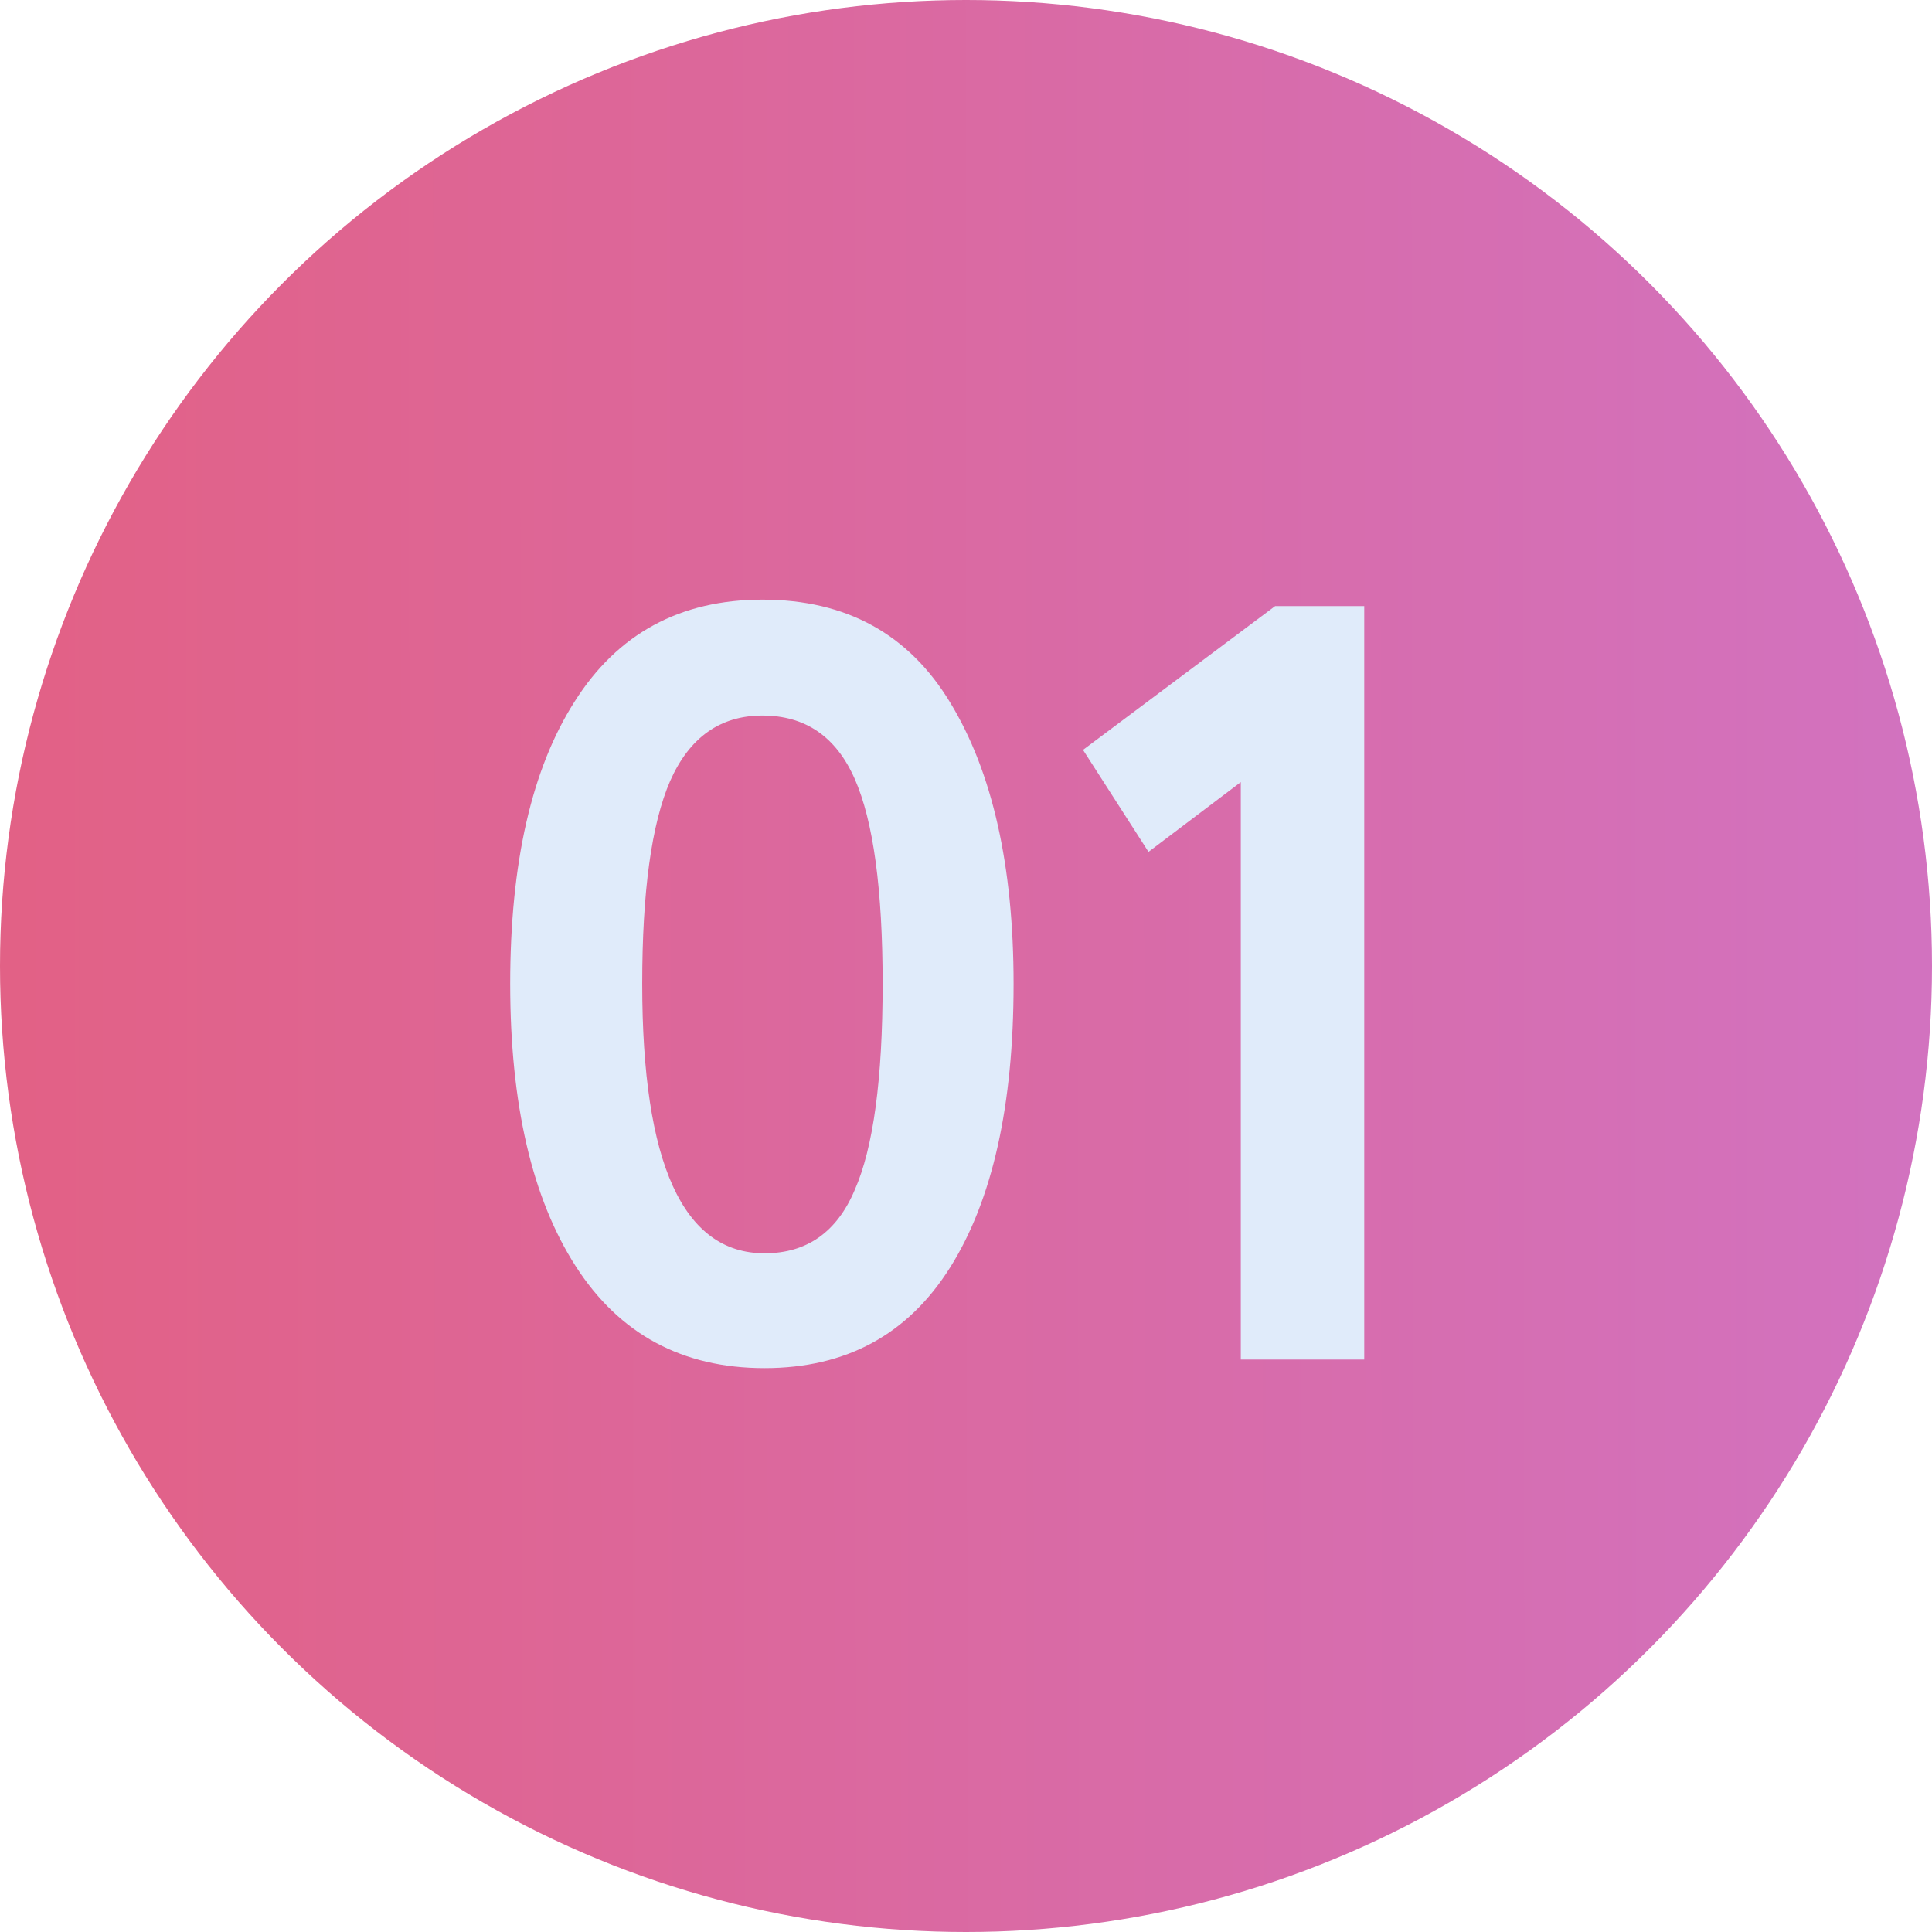
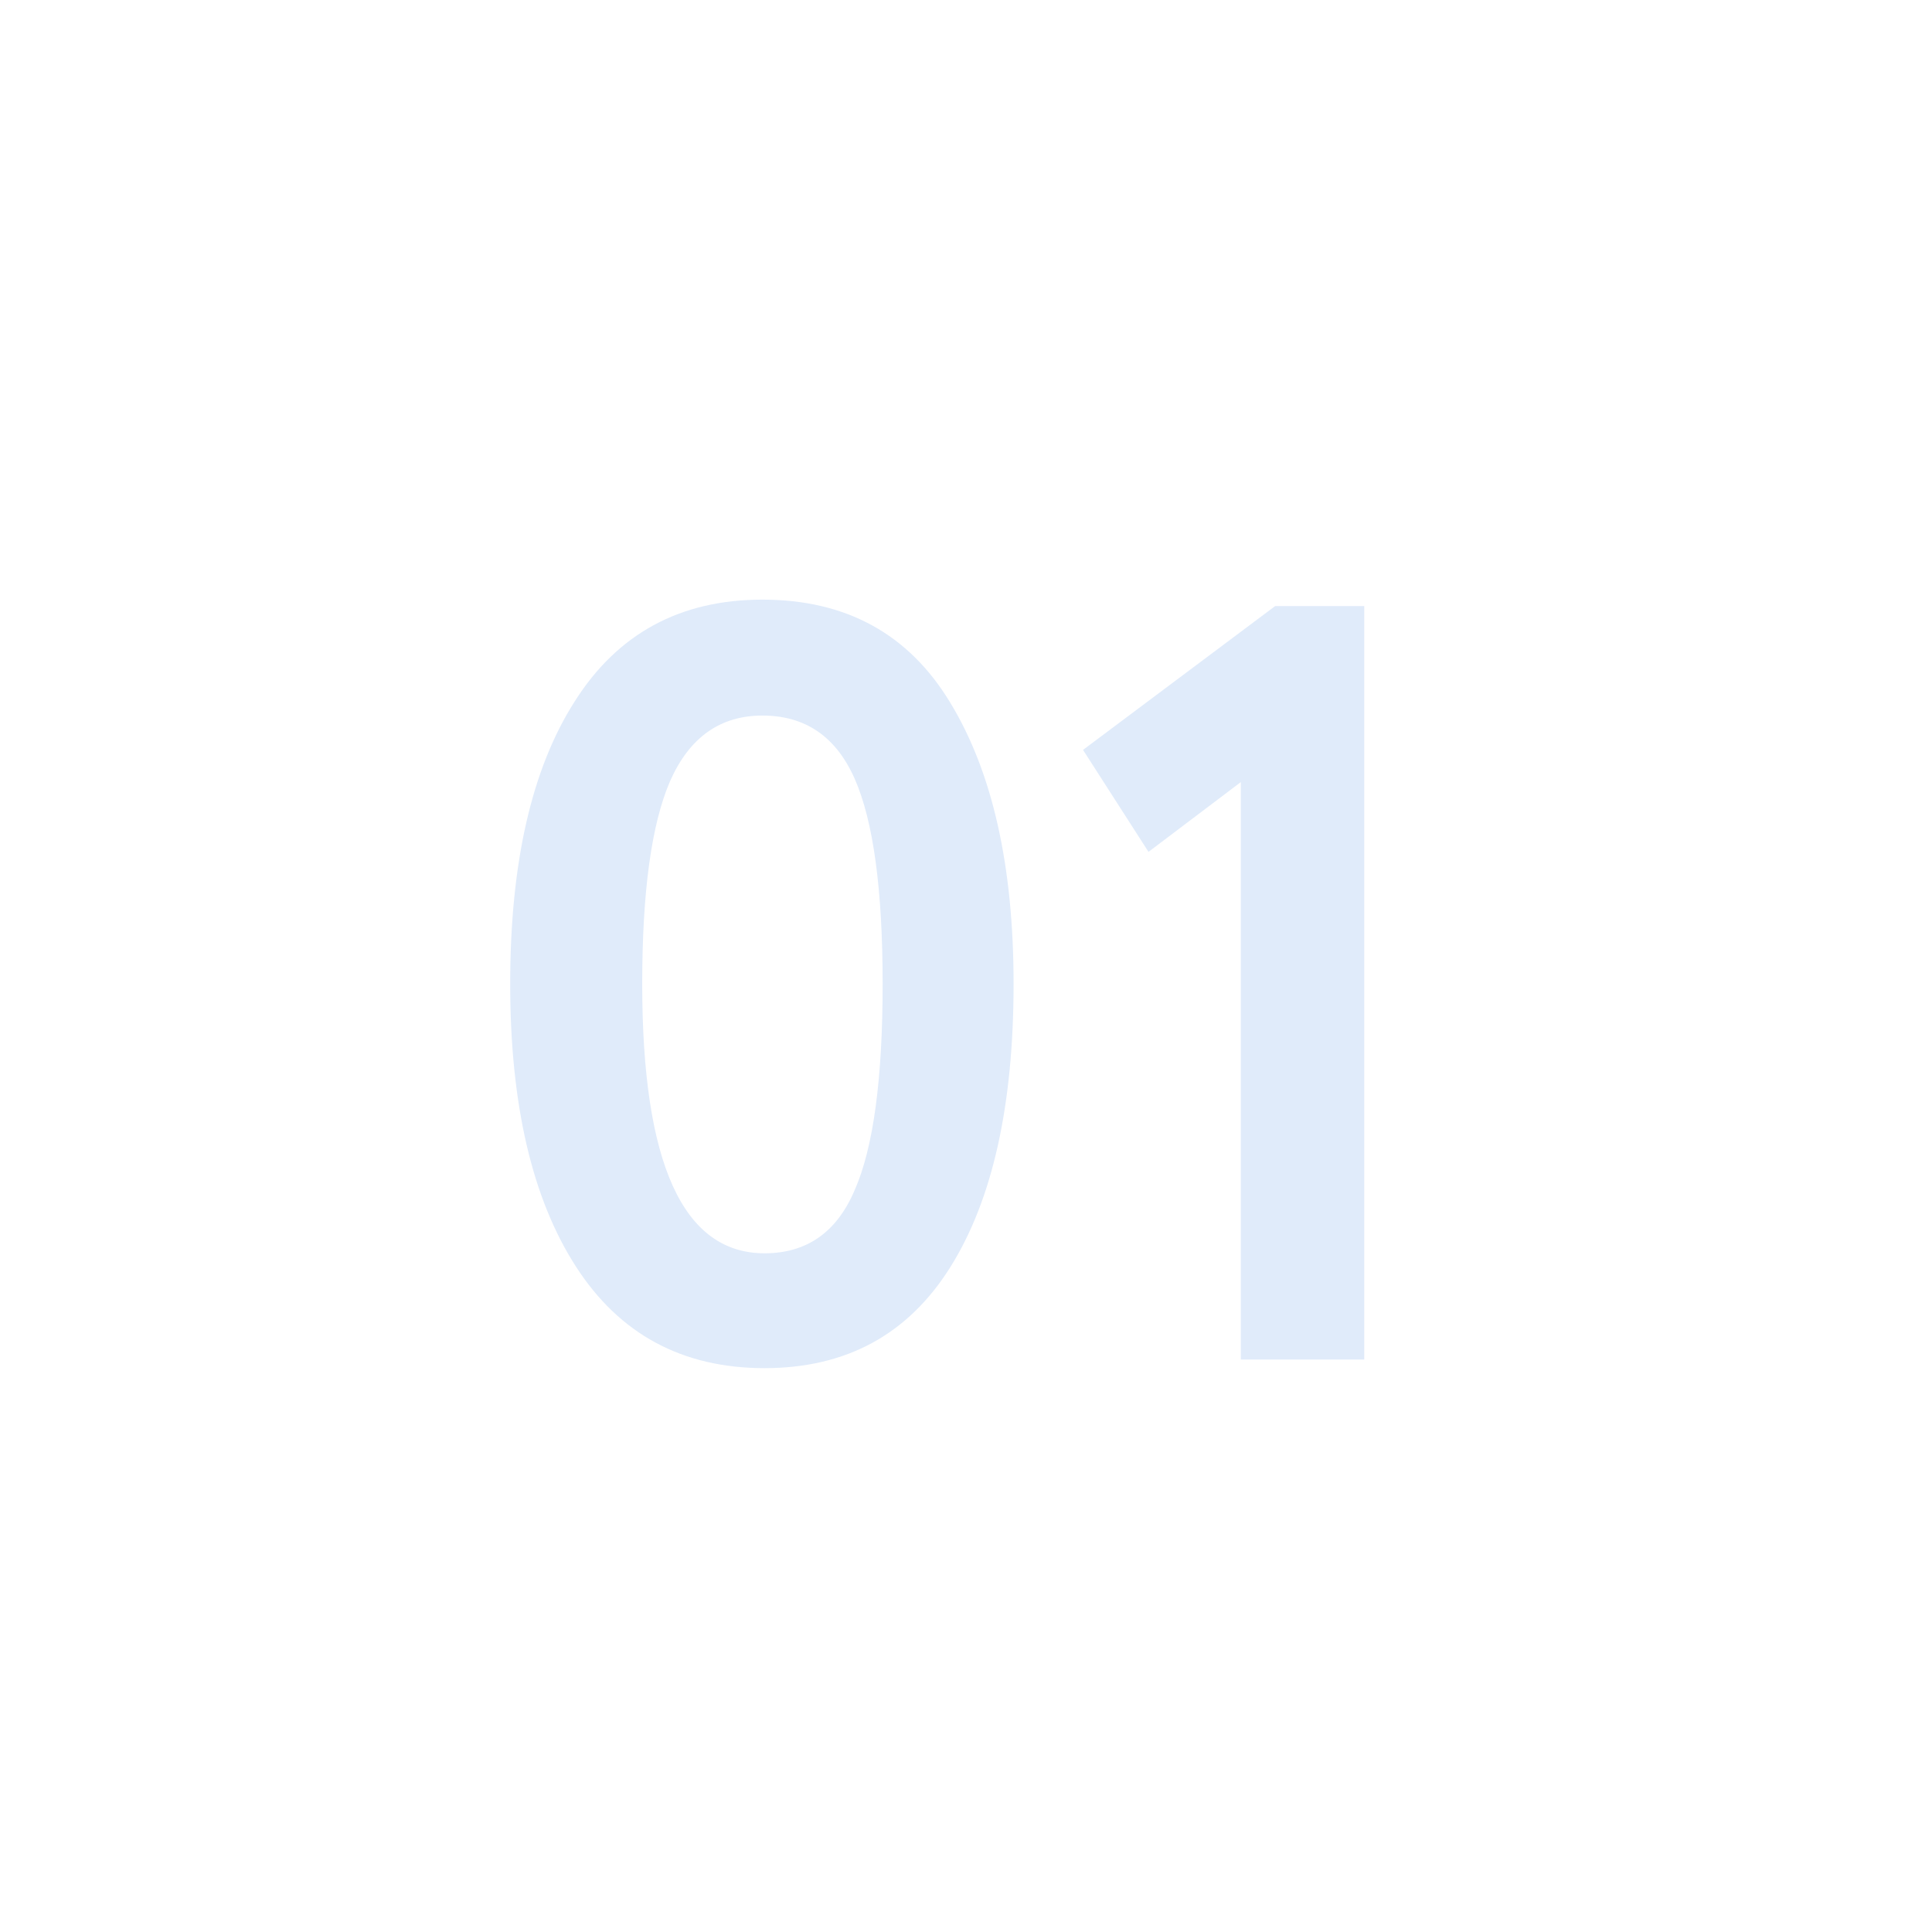
<svg xmlns="http://www.w3.org/2000/svg" width="54" height="54" viewBox="0 0 54 54" fill="none">
-   <circle cx="27" cy="27" r="27" fill="url(#paint0_linear_612_129)" />
-   <path d="M21.31 16.76C23.65 16.76 25.4 17.72 26.56 19.64C27.74 21.58 28.33 24.2 28.33 27.5C28.33 30.9 27.74 33.54 26.56 35.42C25.38 37.3 23.65 38.24 21.37 38.24C19.07 38.24 17.31 37.29 16.09 35.39C14.87 33.49 14.26 30.86 14.26 27.5C14.26 24.12 14.86 21.49 16.06 19.61C17.26 17.71 19.01 16.76 21.31 16.76ZM17.95 27.5C17.95 32.52 19.09 35.03 21.37 35.03C22.55 35.03 23.39 34.44 23.89 33.26C24.41 32.08 24.67 30.16 24.67 27.5C24.67 24.86 24.41 22.95 23.89 21.77C23.37 20.59 22.51 20 21.31 20C20.13 20 19.27 20.61 18.73 21.83C18.21 23.03 17.95 24.92 17.95 27.5ZM32.101 23.81L30.271 20.96L35.641 16.94H38.131V38H34.681V21.86L32.101 23.81Z" fill="#E0EBFA" />
+   <path d="M21.31 16.76C23.65 16.76 25.4 17.72 26.56 19.64C27.74 21.58 28.33 24.2 28.33 27.5C28.33 30.9 27.74 33.54 26.56 35.42C25.38 37.3 23.65 38.24 21.37 38.24C19.07 38.24 17.31 37.29 16.09 35.39C14.87 33.49 14.26 30.86 14.26 27.5C14.26 24.12 14.86 21.49 16.06 19.61C17.26 17.71 19.01 16.76 21.31 16.76ZM17.95 27.5C17.95 32.52 19.09 35.03 21.37 35.03C22.55 35.03 23.39 34.44 23.89 33.26C24.41 32.08 24.67 30.16 24.67 27.5C24.67 24.86 24.41 22.95 23.89 21.77C23.37 20.59 22.51 20 21.31 20C20.13 20 19.27 20.61 18.73 21.83C18.21 23.03 17.95 24.92 17.95 27.5ZM32.101 23.81L30.271 20.96L35.641 16.94H38.131V38H34.681V21.86L32.101 23.81" fill="#E0EBFA" />
  <defs>
    <linearGradient id="paint0_linear_612_129" x1="0.523" y1="12.046" x2="53.479" y2="11.992" gradientUnits="userSpaceOnUse">
      <stop stop-color="#E26186" />
      <stop offset="1" stop-color="#D272BF" />
    </linearGradient>
  </defs>
</svg>